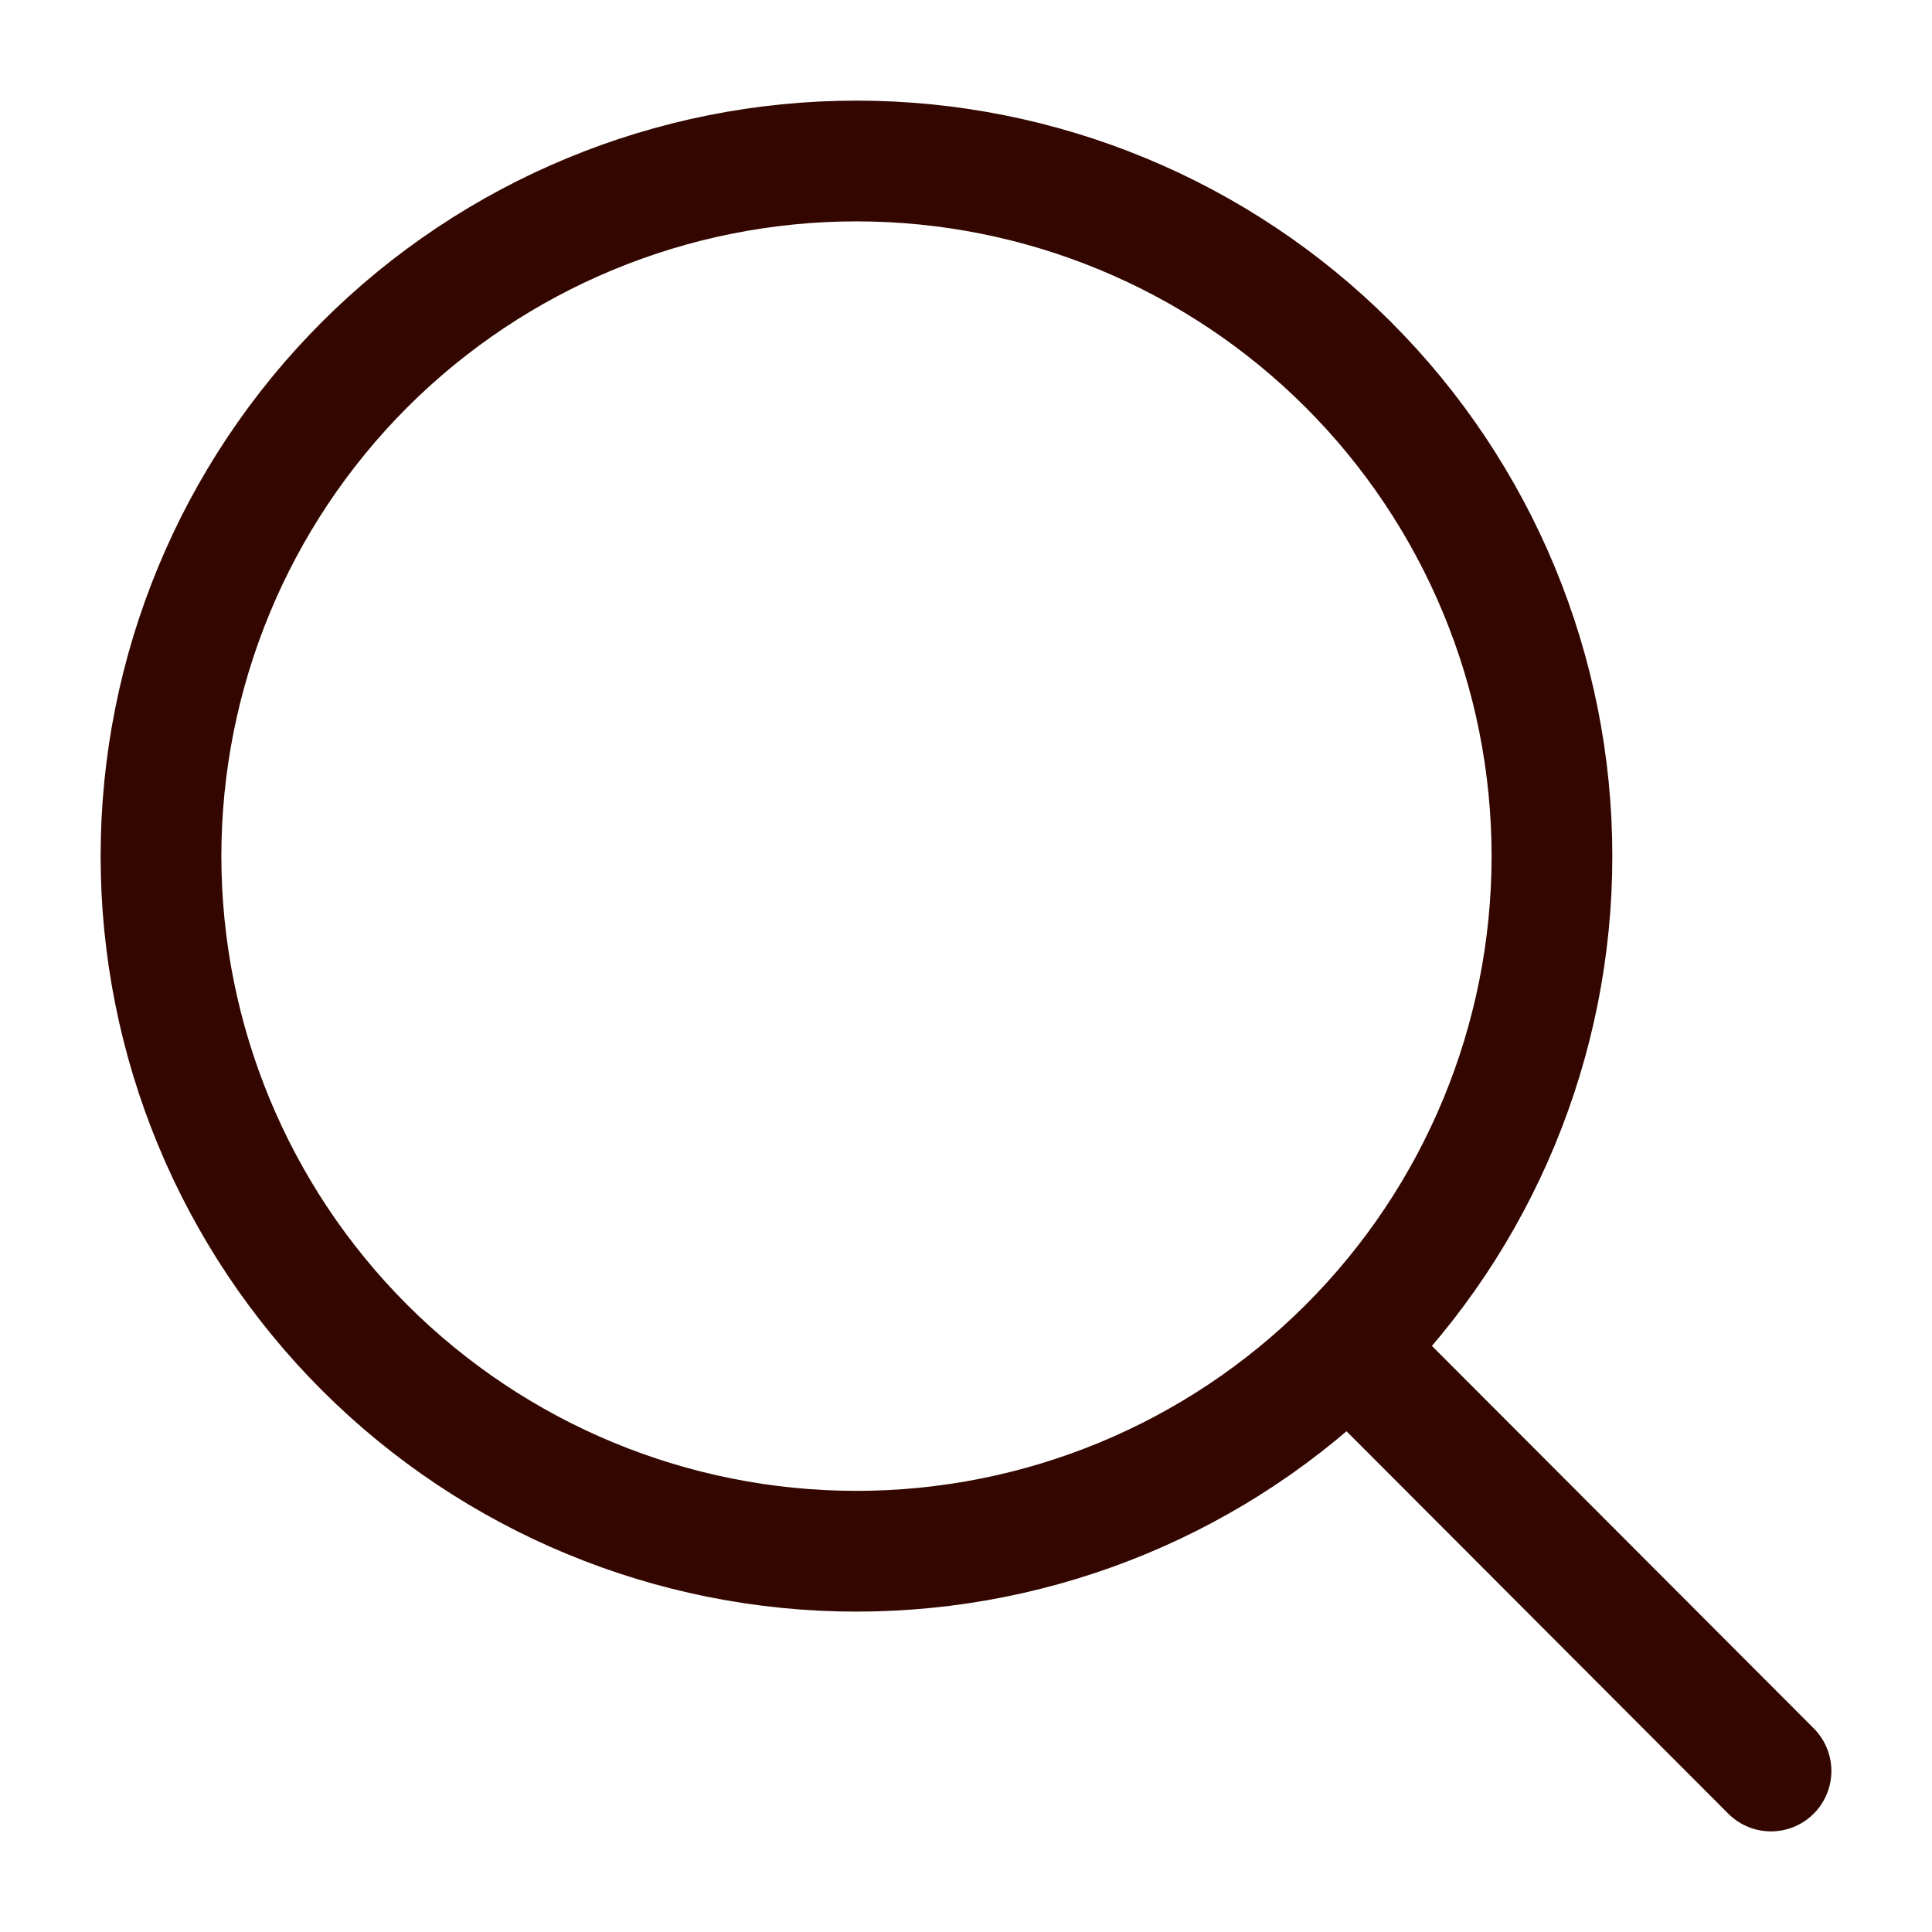
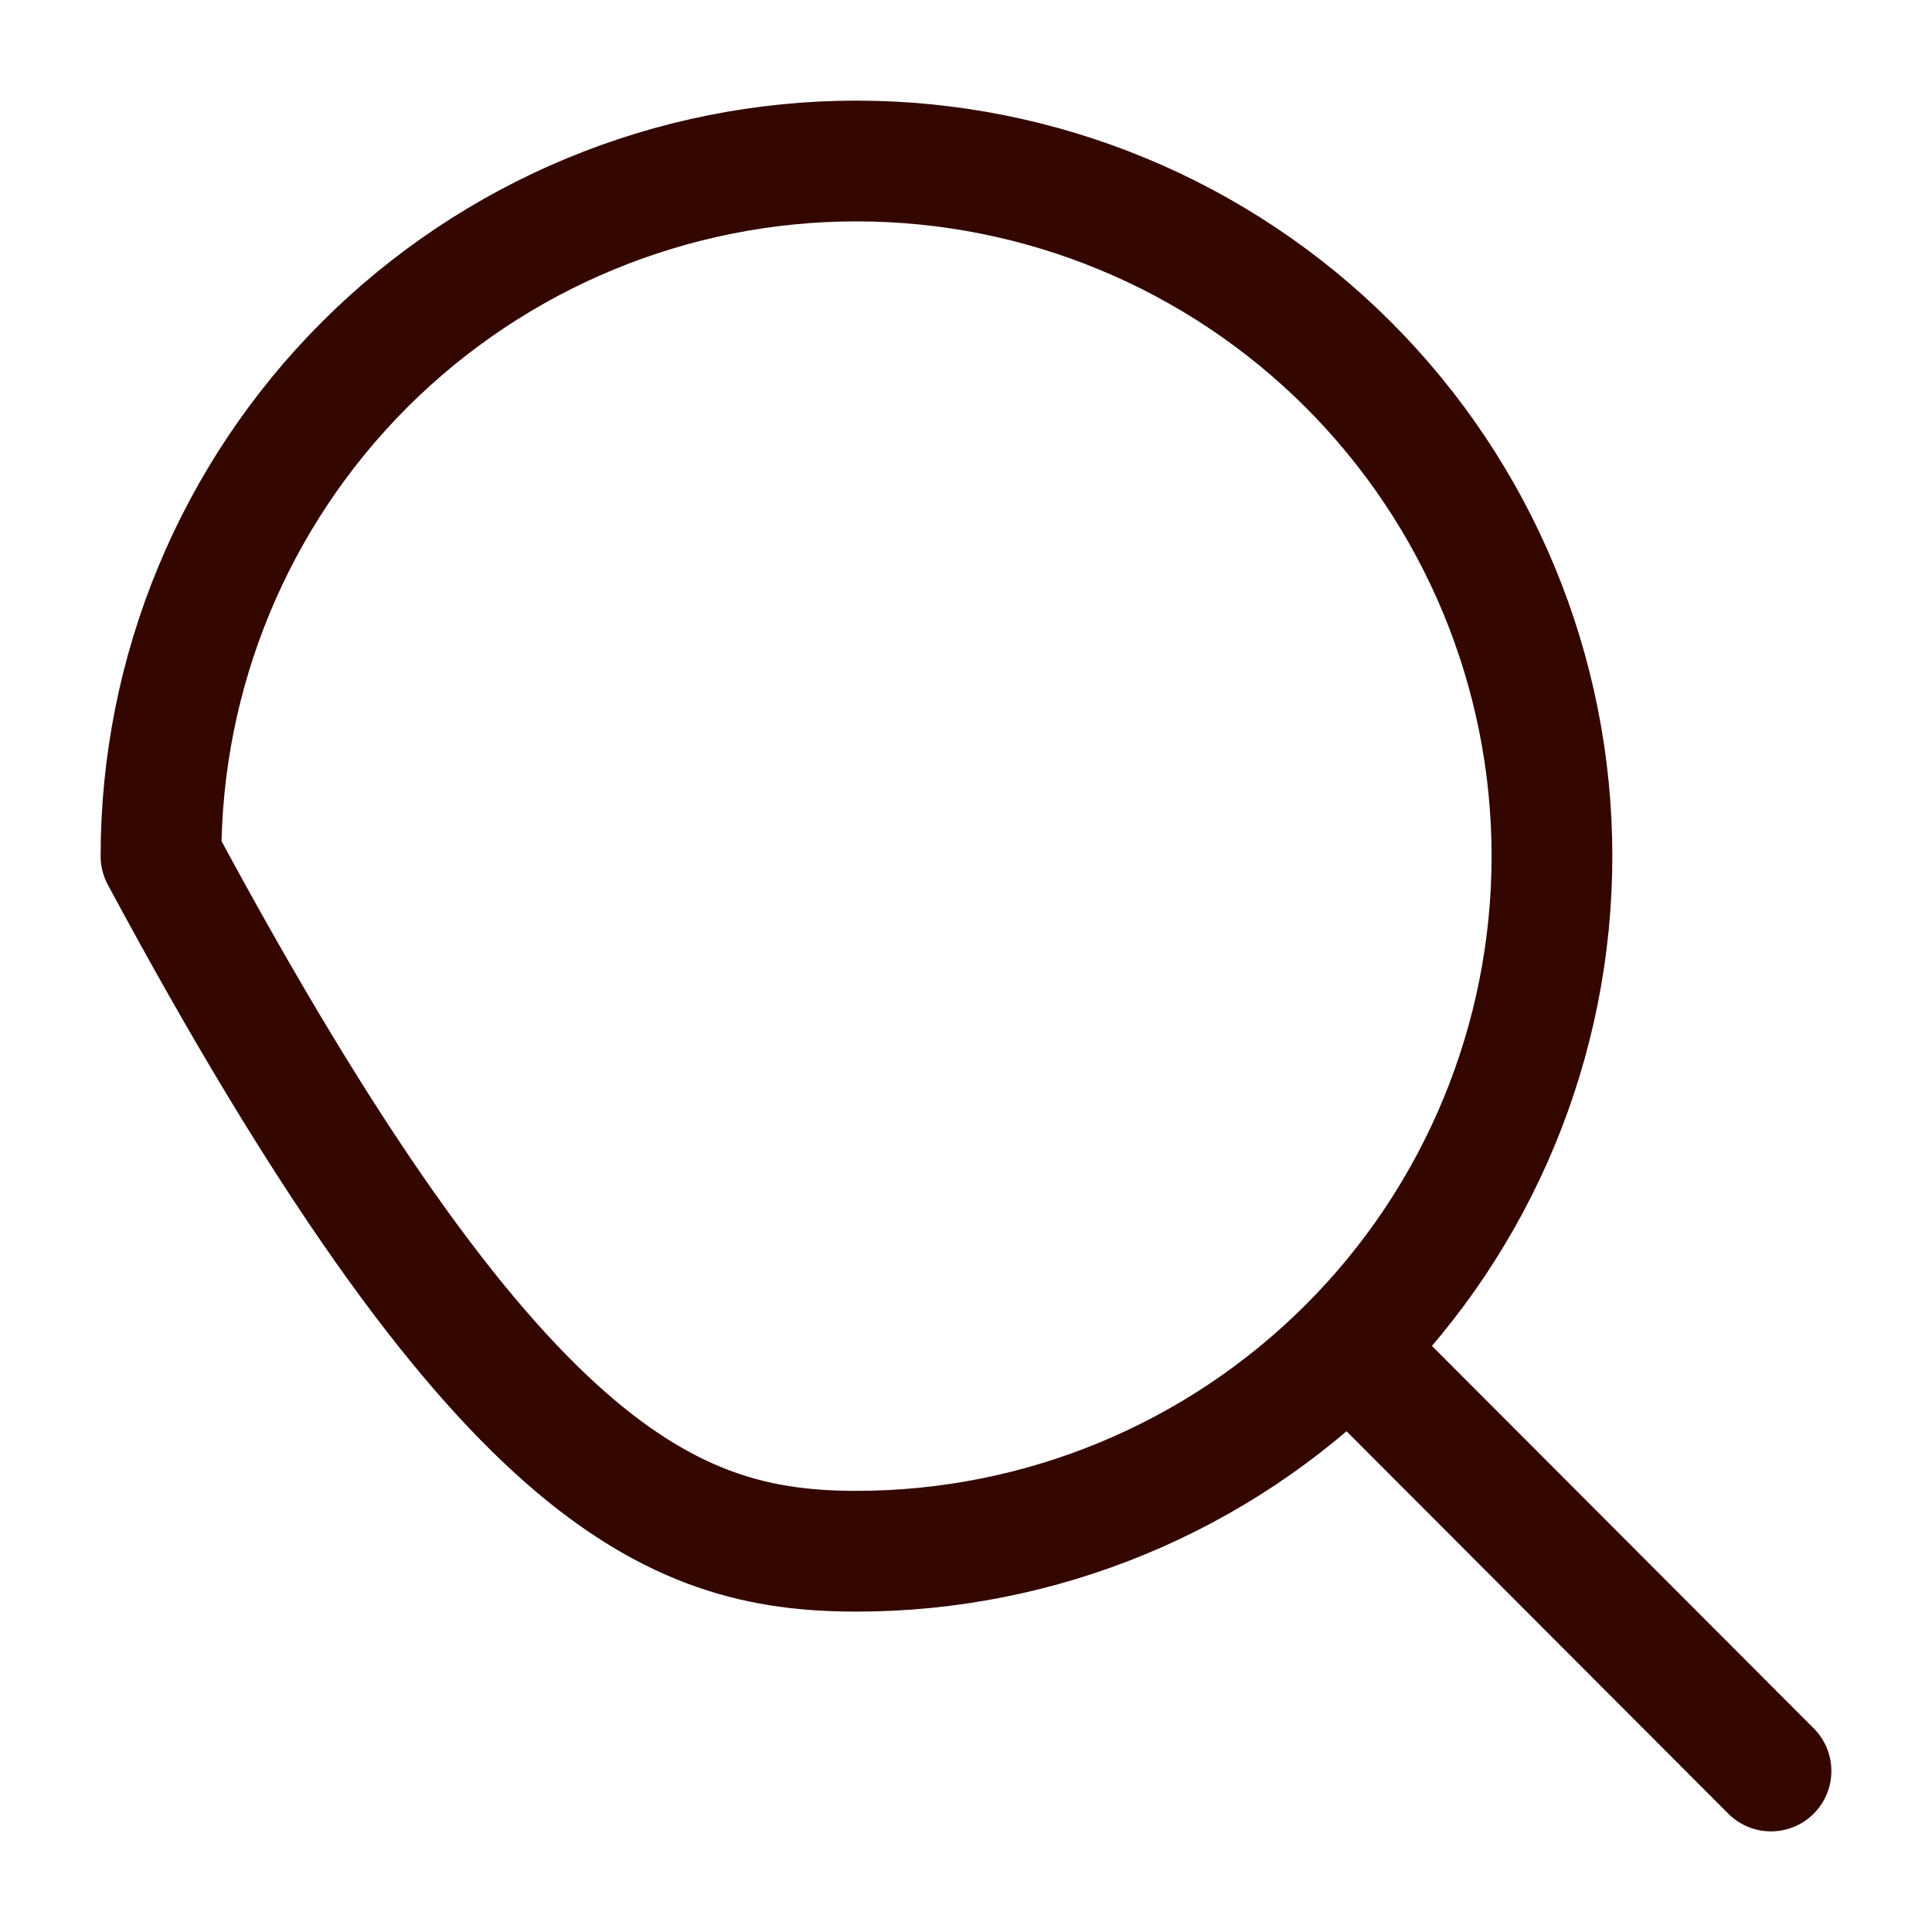
<svg xmlns="http://www.w3.org/2000/svg" width="24" height="24" viewBox="0 0 24 24" fill="none">
-   <path d="M17.119 17.111L22 22M2 10.635C2 12.925 2.91 15.122 4.53 16.741C6.151 18.36 8.348 19.27 10.639 19.27C12.931 19.27 15.128 18.36 16.748 16.741C18.369 15.122 19.279 12.925 19.279 10.635C19.279 8.345 18.369 6.149 16.748 4.529C15.128 2.91 12.931 2 10.639 2C8.348 2 6.151 2.91 4.53 4.529C2.91 6.149 2 8.345 2 10.635Z" stroke="#330700" stroke-width="1.5" stroke-linecap="round" stroke-linejoin="round" />
+   <path d="M17.119 17.111L22 22M2 10.635C6.151 18.36 8.348 19.27 10.639 19.27C12.931 19.27 15.128 18.36 16.748 16.741C18.369 15.122 19.279 12.925 19.279 10.635C19.279 8.345 18.369 6.149 16.748 4.529C15.128 2.91 12.931 2 10.639 2C8.348 2 6.151 2.91 4.53 4.529C2.91 6.149 2 8.345 2 10.635Z" stroke="#330700" stroke-width="1.5" stroke-linecap="round" stroke-linejoin="round" />
</svg>